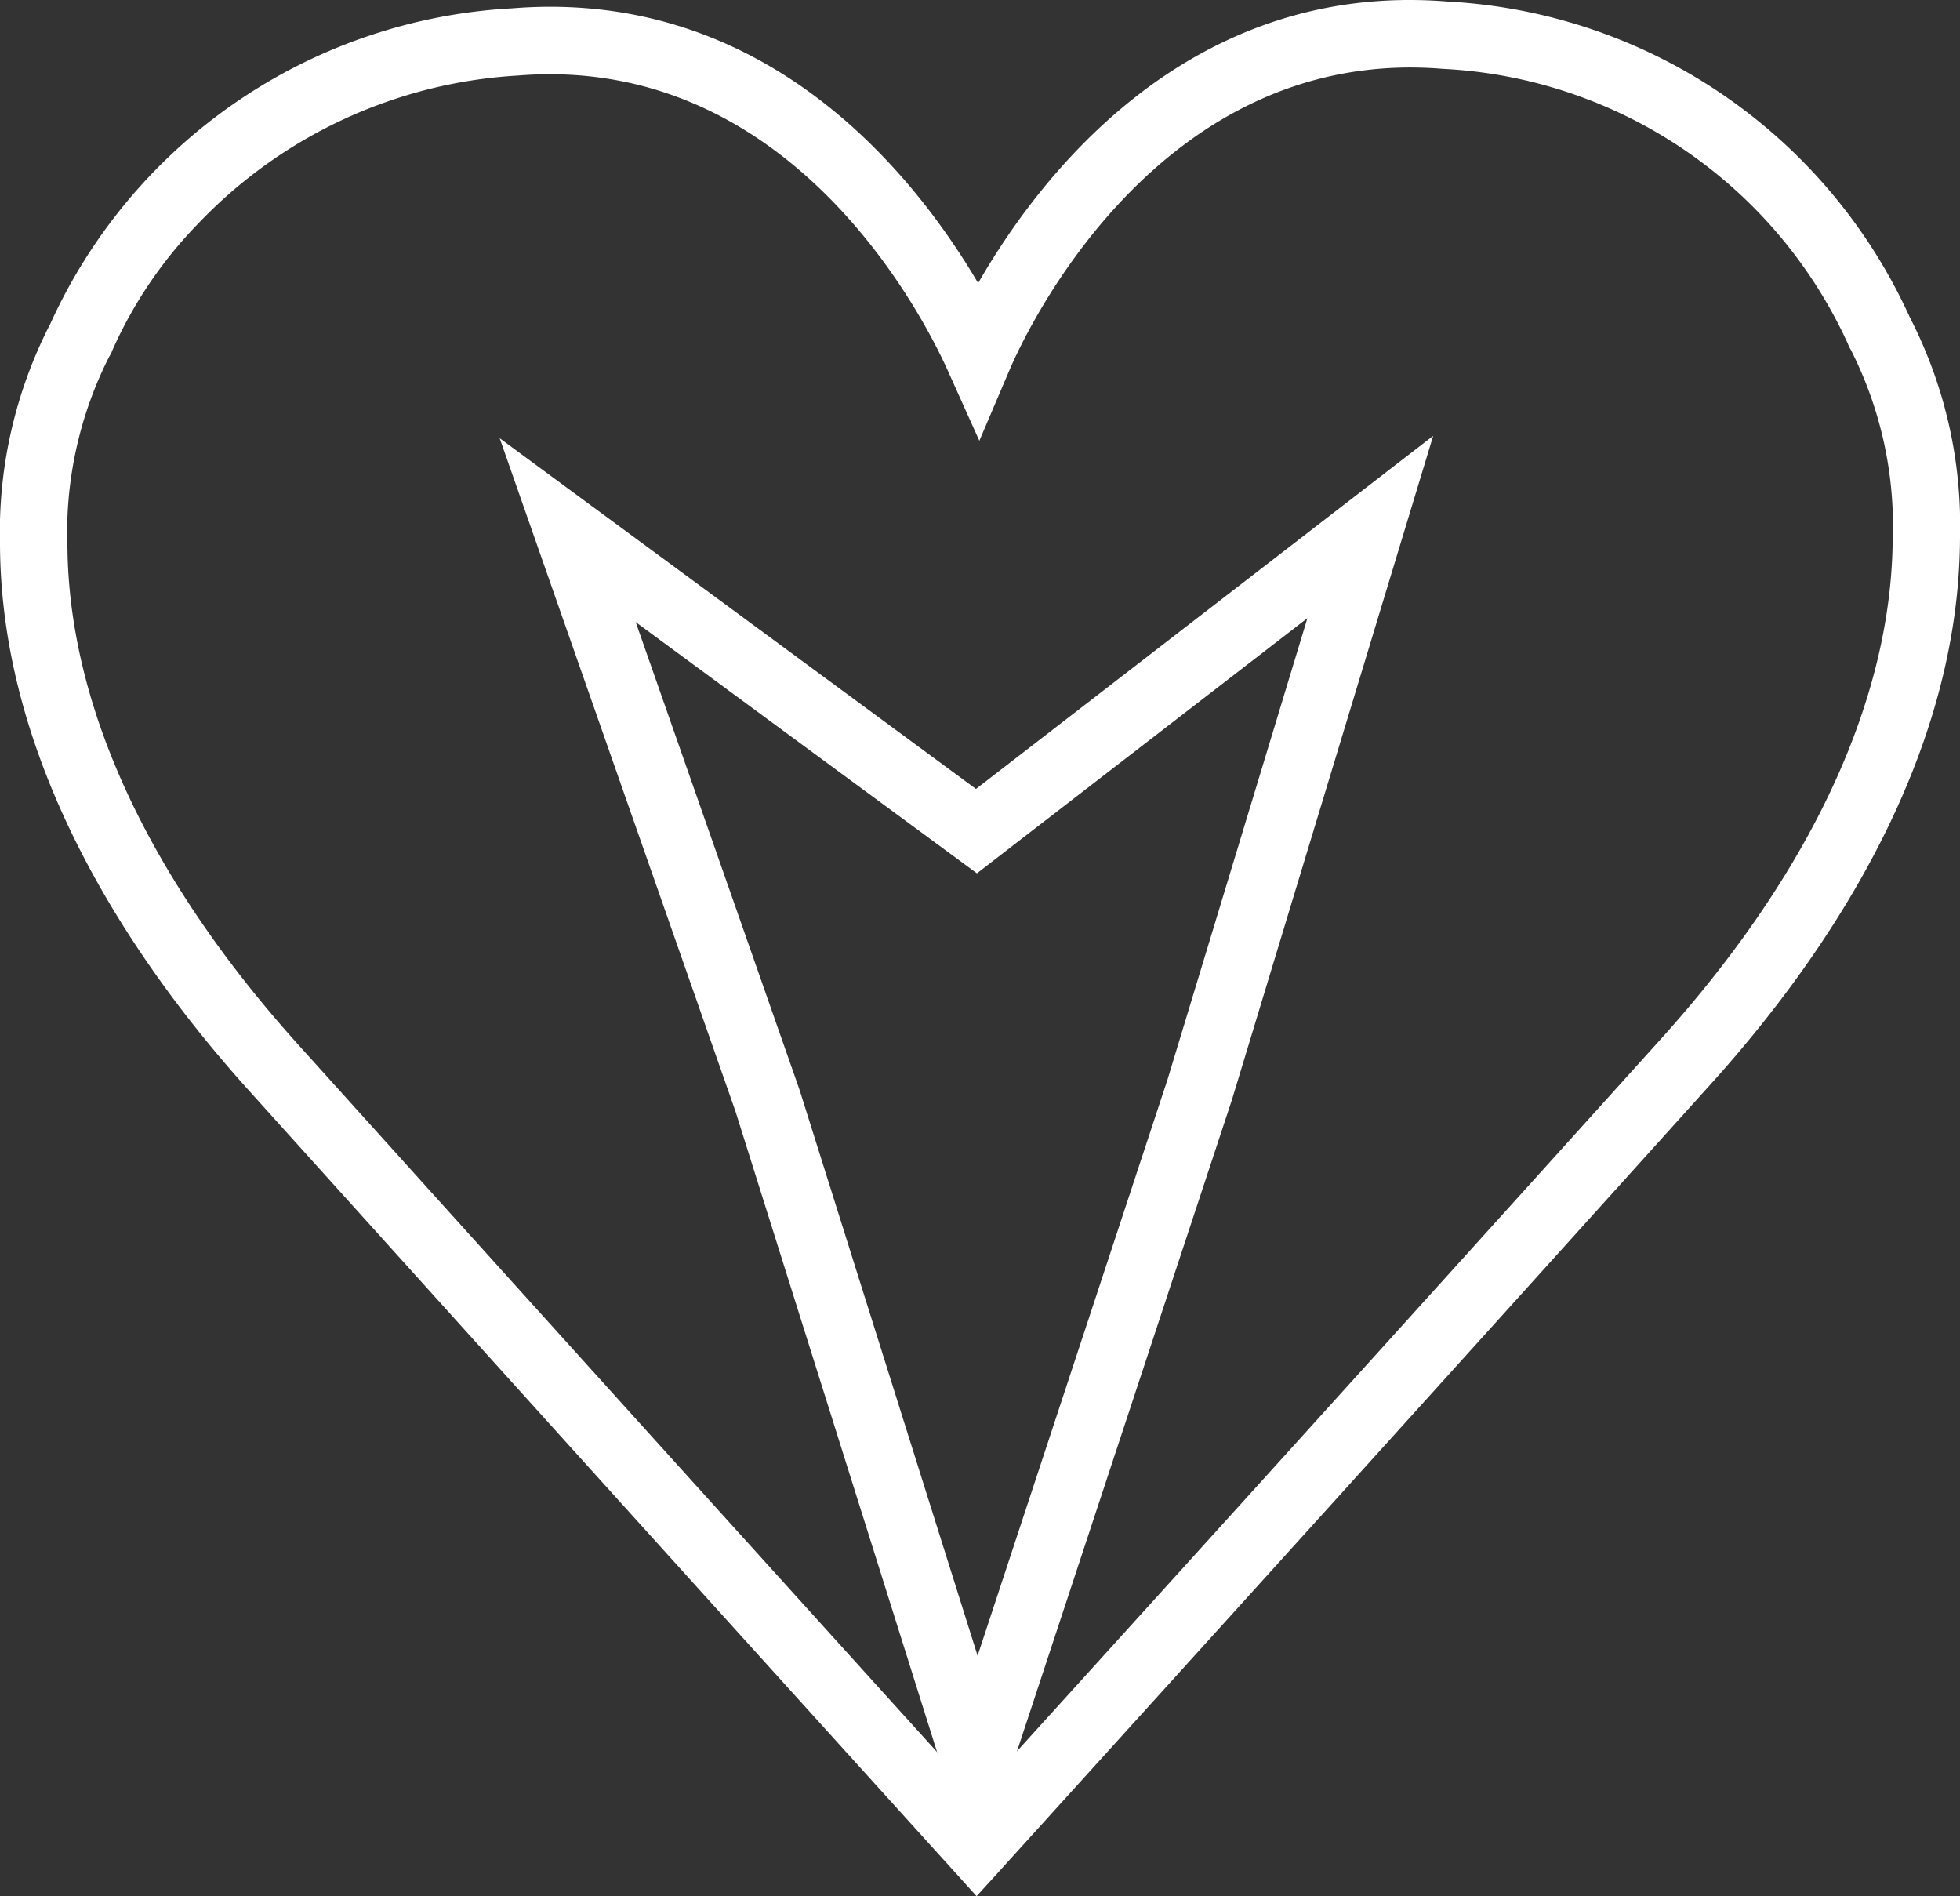
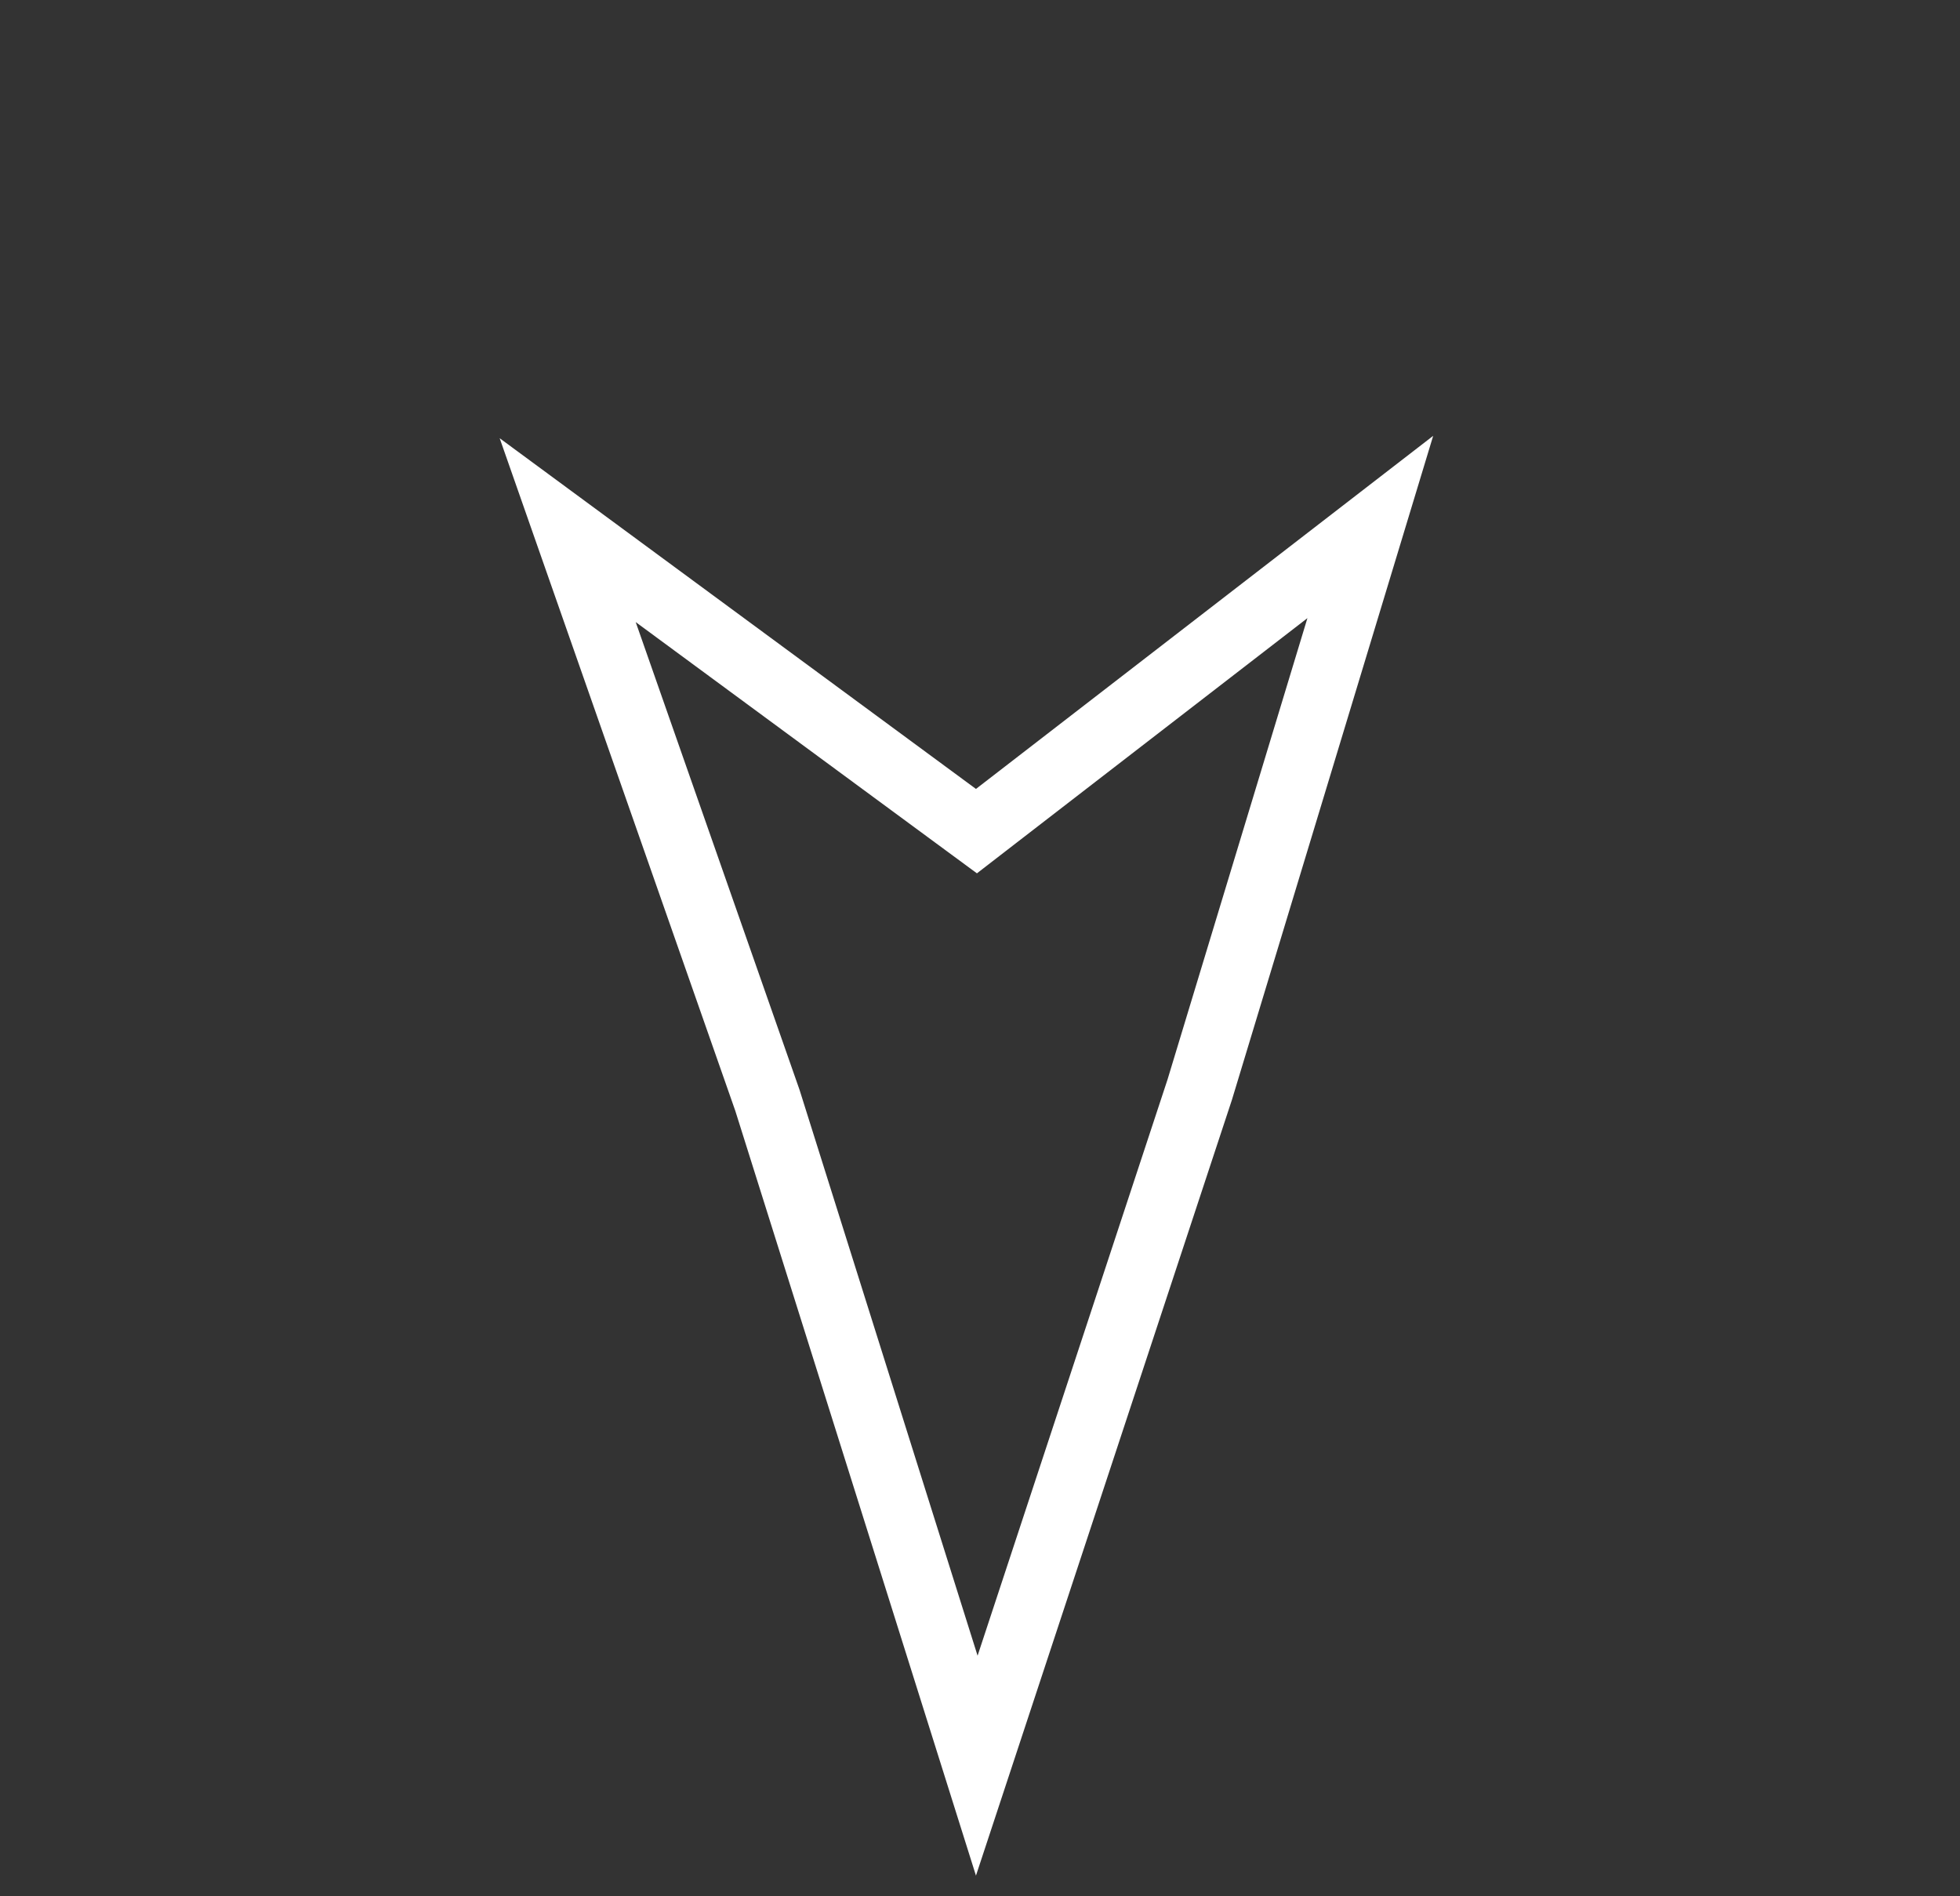
<svg xmlns="http://www.w3.org/2000/svg" width="56.744" height="54.888" viewBox="0 0 56.744 54.888">
  <rect x="0" y="0" width="56.744" height="54.888" fill="#333333" stroke="none" />
  <defs>
    <clipPath id="clip-path">
-       <rect id="Rectangle_26560" data-name="Rectangle 26560" width="56.744" height="54.887" fill="#fff" />
-     </clipPath>
+       </clipPath>
  </defs>
  <g id="Group_19547" data-name="Group 19547" transform="translate(0)">
    <path id="Path_17847" data-name="Path 17847" d="M97.485,69.9,93.436,83.253l-5.5,16.681L82.79,83.581l-.01-.03-.01-.03L78.038,70.014l8.693,6.4,1.186.873,1.165-.9Zm3.641-5.277L87.889,74.844,74.1,64.692l6.823,19.474L87.889,106.3,95.3,83.842Z" transform="translate(-59.634 -52.007)" fill="#fff" />
    <g id="Group_19056" data-name="Group 19056" transform="translate(0)">
      <g id="Group_19055" data-name="Group 19055" clip-path="url(#clip-path)">
        <path id="Path_17848" data-name="Path 17848" d="M28.273,54.887l-.723-.8C25.2,51.494,16.788,42.2,7.2,31.559,3.925,27.928.02,22.237,0,15.746A13.171,13.171,0,0,1,1.459,9.367,15.6,15.6,0,0,1,14.818.241c7.4-.6,11.683,4.862,13.5,7.954C30.072,5.139,34.39-.57,41.925.045a15.6,15.6,0,0,1,13.36,9.127,13.169,13.169,0,0,1,1.459,6.378c-.02,6.491-3.925,12.182-7.2,15.813C39.51,42.5,29.1,53.975,29,54.089ZM15.916,2.148q-.46,0-.938.039A13.881,13.881,0,0,0,5.738,6.471a12.585,12.585,0,0,0-2.489,3.677l-.034.087-.049.079A11.264,11.264,0,0,0,1.953,15.87c.056,4.612,2.371,9.585,6.694,14.382,8.779,9.742,16.57,18.351,19.627,21.728C30.809,49.184,39.587,39.5,48.1,30.057c4.323-4.8,6.637-9.77,6.694-14.382a11.26,11.26,0,0,0-1.215-5.559l-.046-.076-.033-.085A13.634,13.634,0,0,0,41.766,1.992c-8.286-.677-12.128,7.753-12.539,8.716l-.874,2.05-.914-2.032C26.774,9.249,23.2,2.148,15.916,2.148" transform="translate(0 0.001)" fill="#fff" />
      </g>
    </g>
  </g>
</svg>